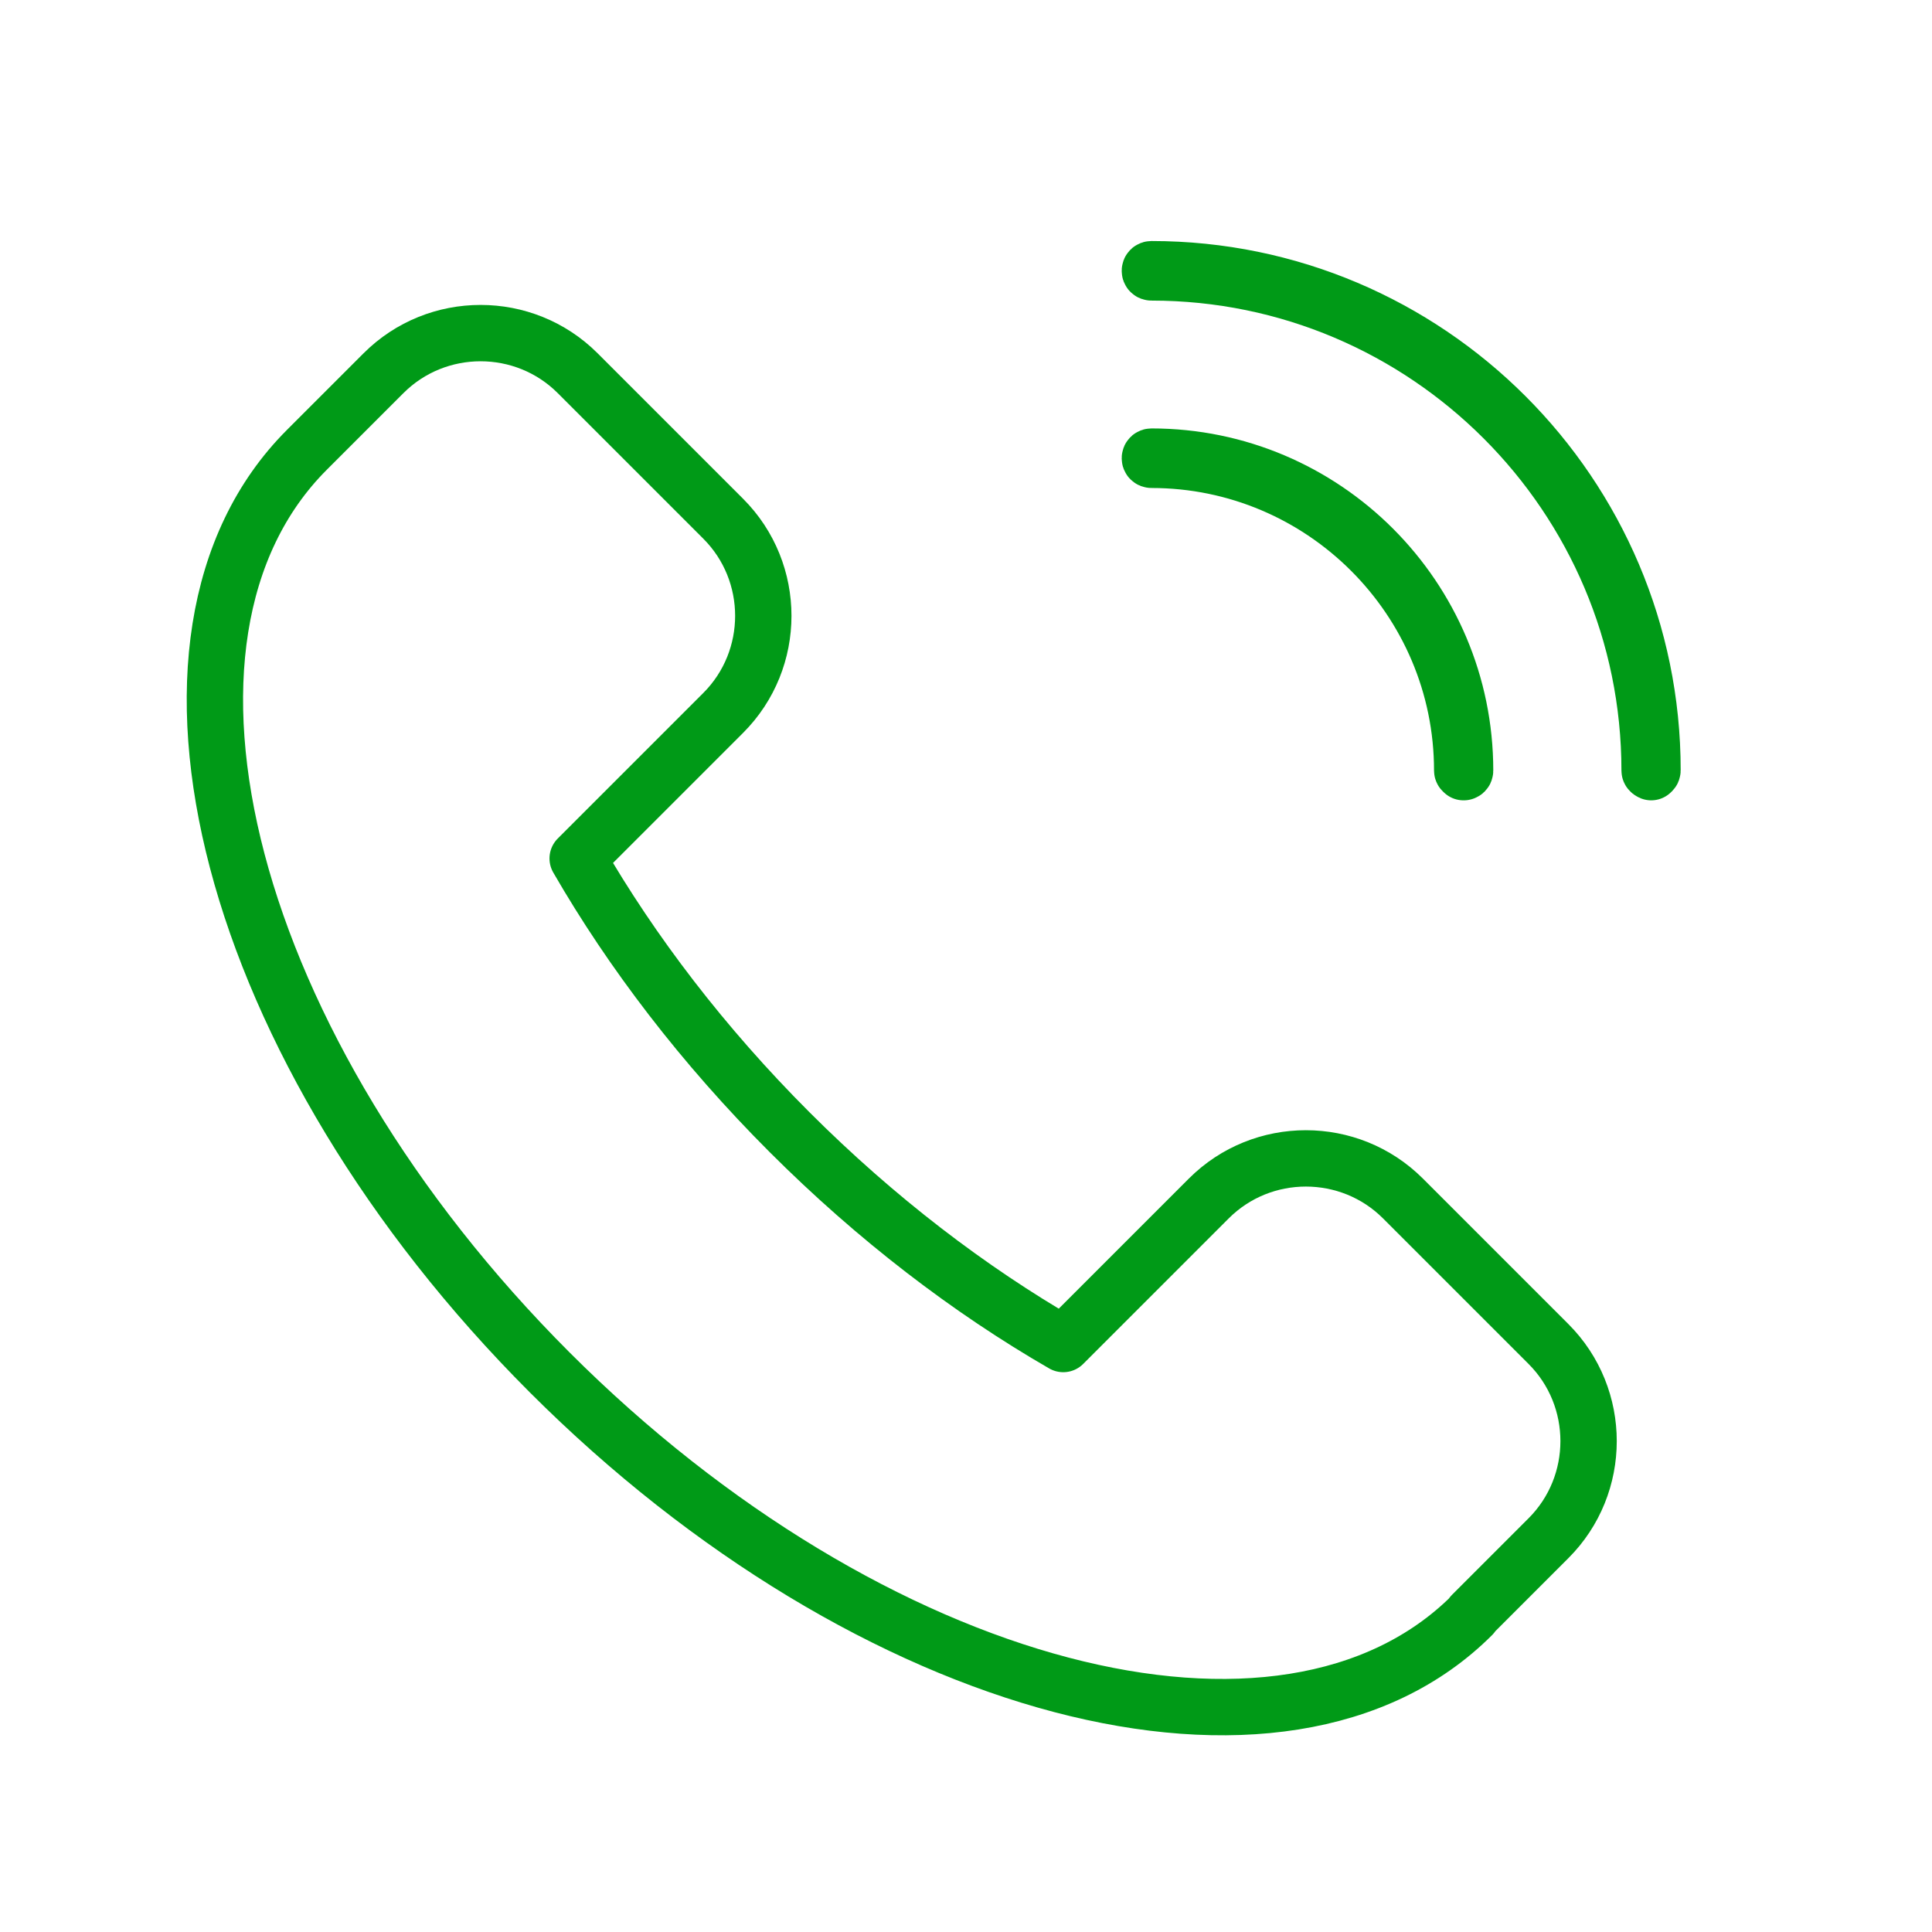
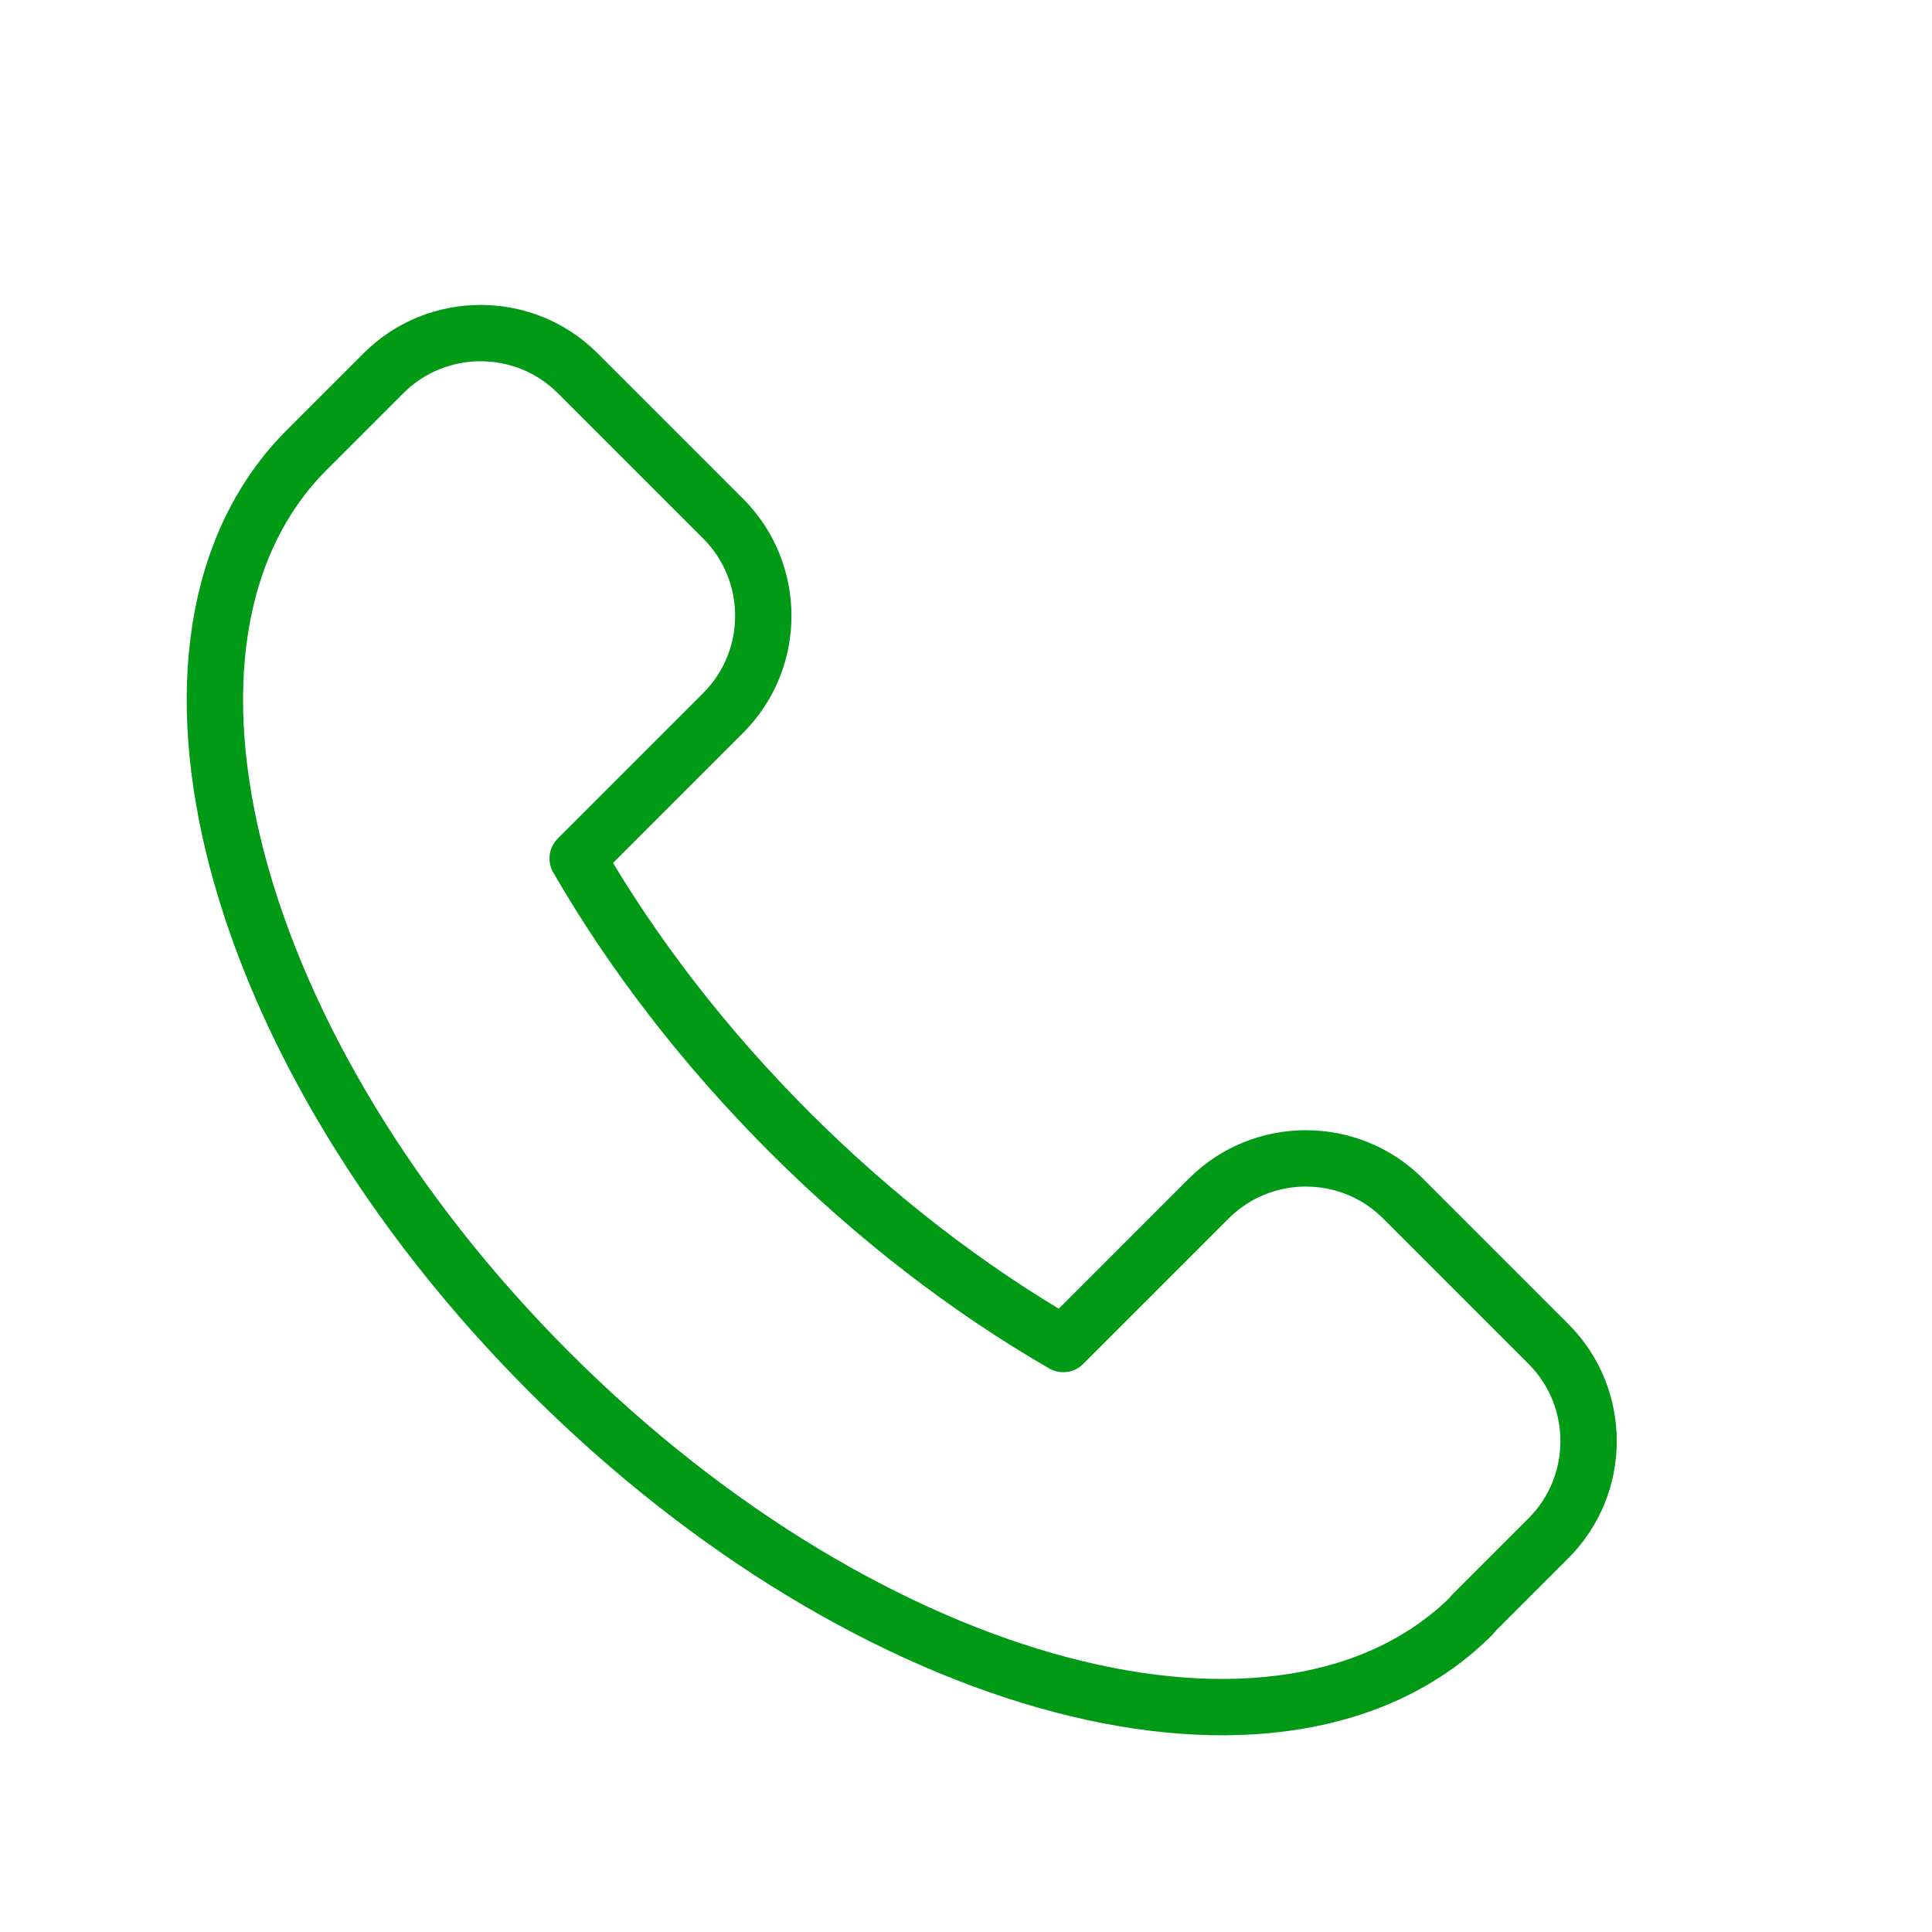
<svg xmlns="http://www.w3.org/2000/svg" id="a" viewBox="0 0 60 60">
  <defs>
    <style>.b{fill:none;stroke:#009a17;stroke-linecap:round;stroke-linejoin:round;stroke-width:1.75px;}</style>
  </defs>
  <path class="b" d="M45.72,50.16c-5.83,5.83-18.66,2.45-28.65-7.54C7.08,32.63,3.7,19.8,9.53,13.97l2.38-2.38c1.66-1.66,4.37-1.66,6.03,0l4.52,4.52c1.66,1.66,1.66,4.37,0,6.03l-4.52,4.52c1.68,2.91,3.89,5.81,6.58,8.5s5.59,4.9,8.5,6.58l4.52-4.52c1.66-1.66,4.37-1.66,6.03,0l4.52,4.52c1.66,1.66,1.66,4.37,0,6.03l-2.38,2.38Z" />
  <g>
-     <path class="b" d="M51.28,23.98s-.05-.02-.05-.05c0-8.53-6.94-15.47-15.47-15.47-.03,0-.05-.02-.05-.05s.02-.05,.05-.05c8.58,0,15.56,6.98,15.56,15.56,0,.03-.02,.05-.05,.05Z" />
-     <path class="b" d="M45.46,23.98s-.05-.02-.05-.05c0-5.32-4.33-9.65-9.65-9.65-.03,0-.05-.02-.05-.05s.02-.05,.05-.05c5.37,0,9.74,4.37,9.74,9.75,0,.03-.02,.05-.05,.05Z" />
-   </g>
+     </g>
</svg>